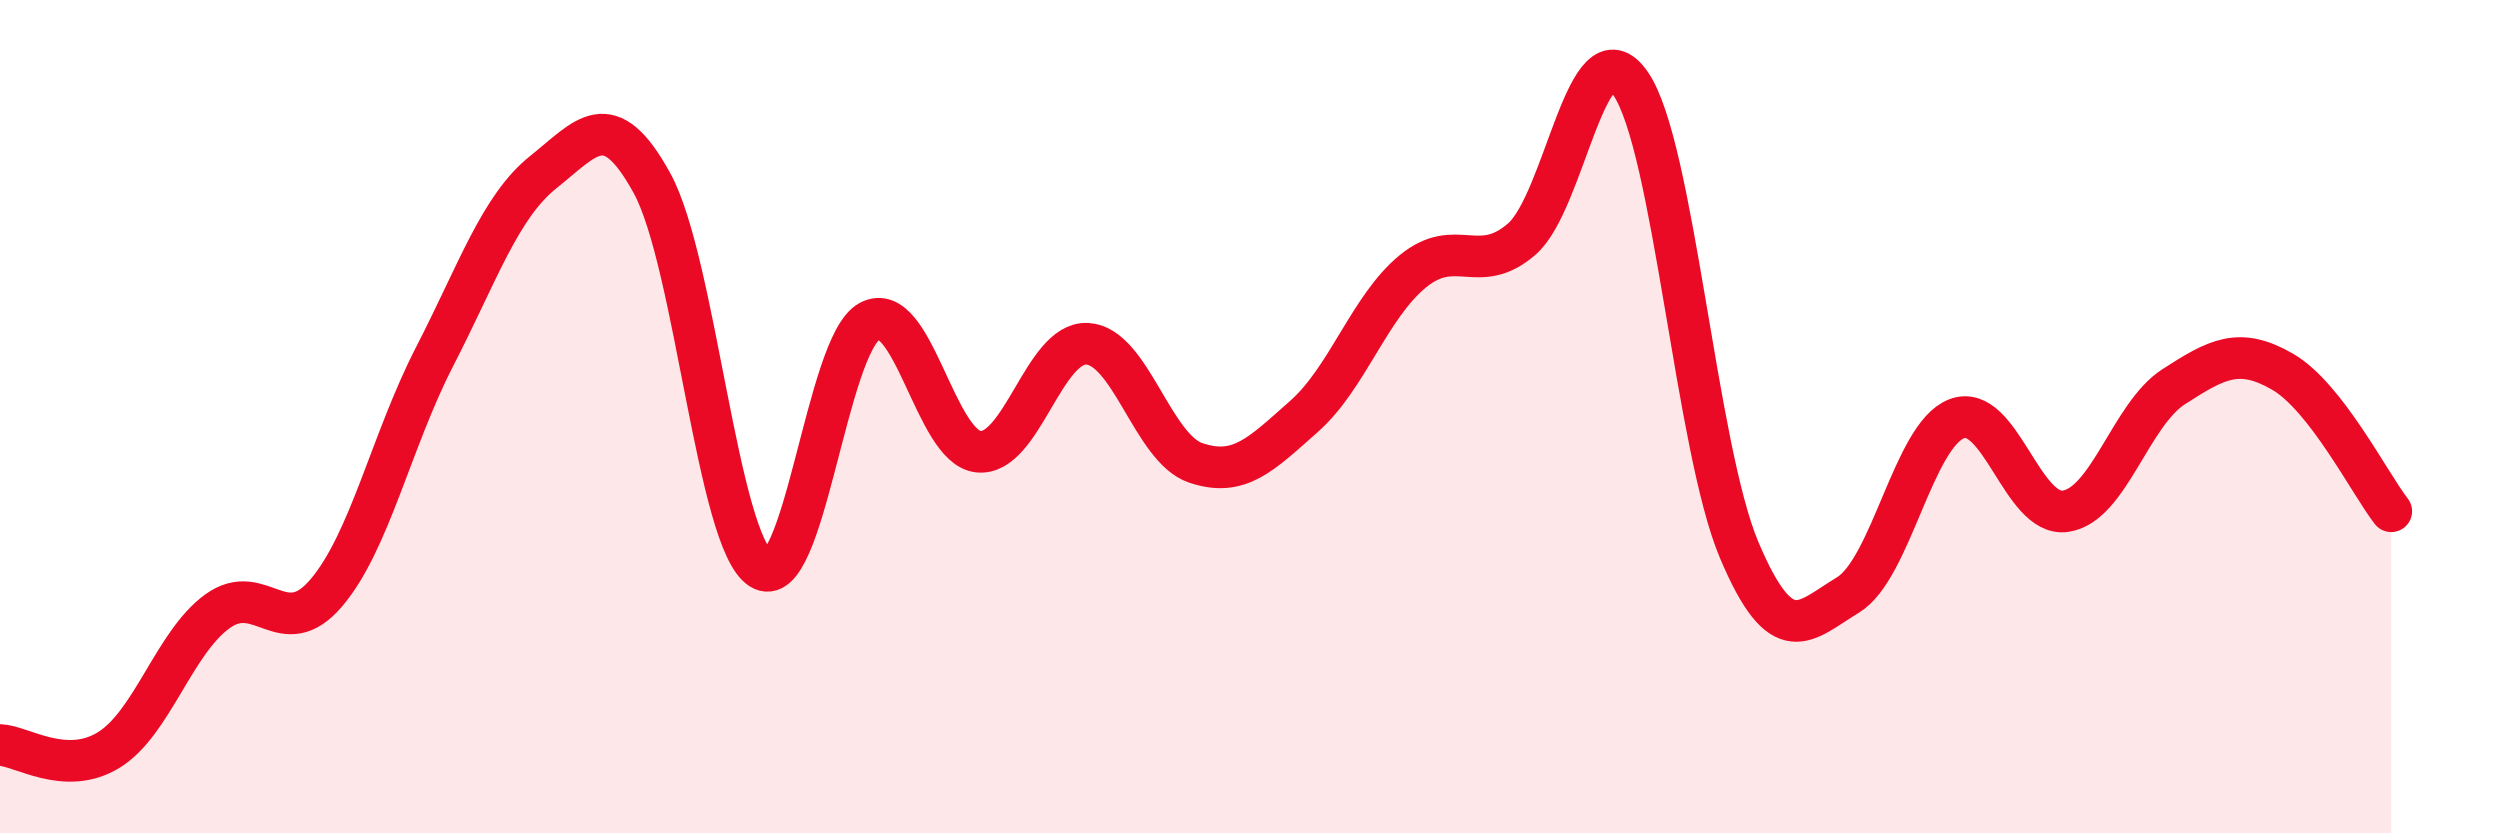
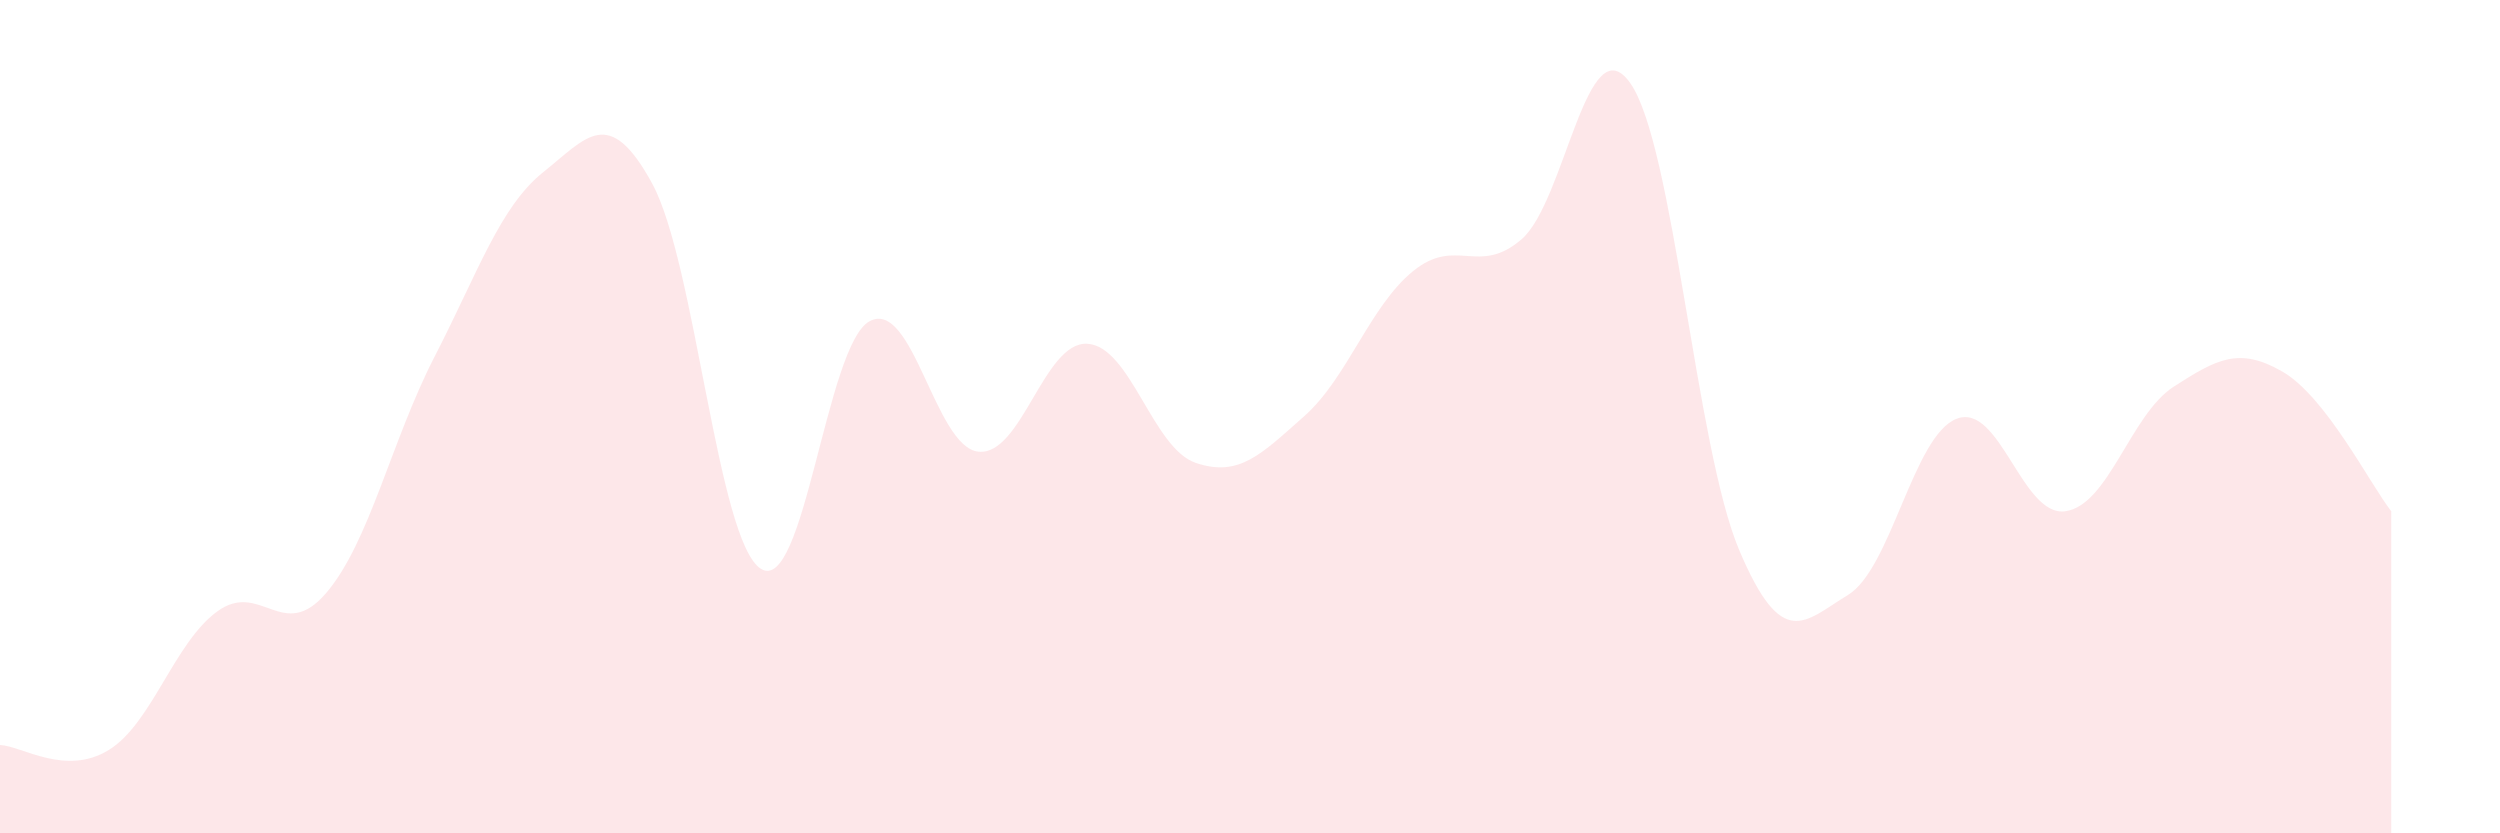
<svg xmlns="http://www.w3.org/2000/svg" width="60" height="20" viewBox="0 0 60 20">
  <path d="M 0,17.88 C 0.52,17.9 1.57,18.64 2.61,18 C 3.65,17.36 4.18,15.42 5.22,14.67 C 6.26,13.92 6.79,15.45 7.83,14.23 C 8.87,13.01 9.39,10.58 10.43,8.56 C 11.47,6.54 12,4.96 13.04,4.13 C 14.08,3.3 14.61,2.5 15.65,4.4 C 16.69,6.3 17.22,12.99 18.26,13.65 C 19.3,14.31 19.83,8.27 20.87,7.71 C 21.91,7.15 22.44,10.73 23.48,10.84 C 24.52,10.95 25.05,8.2 26.09,8.25 C 27.13,8.3 27.66,10.76 28.7,11.11 C 29.74,11.46 30.26,10.91 31.3,9.99 C 32.34,9.07 32.87,7.36 33.91,6.51 C 34.95,5.66 35.48,6.64 36.52,5.74 C 37.56,4.84 38.09,0.51 39.13,2 C 40.17,3.49 40.7,10.74 41.74,13.2 C 42.78,15.66 43.31,14.91 44.35,14.28 C 45.39,13.65 45.92,10.45 46.96,10.05 C 48,9.65 48.53,12.42 49.57,12.27 C 50.61,12.12 51.13,9.95 52.17,9.28 C 53.21,8.61 53.74,8.32 54.78,8.92 C 55.82,9.52 56.87,11.6 57.39,12.27L57.39 20L0 20Z" fill="#EB0A25" opacity="0.1" stroke-linecap="round" stroke-linejoin="round" />
-   <path d="M 0,17.88 C 0.52,17.9 1.57,18.64 2.61,18 C 3.65,17.36 4.18,15.42 5.22,14.67 C 6.26,13.92 6.79,15.45 7.83,14.23 C 8.87,13.01 9.39,10.58 10.43,8.56 C 11.47,6.54 12,4.96 13.04,4.13 C 14.08,3.3 14.61,2.5 15.65,4.4 C 16.69,6.3 17.22,12.99 18.26,13.65 C 19.3,14.31 19.83,8.27 20.87,7.71 C 21.91,7.15 22.44,10.73 23.48,10.84 C 24.52,10.95 25.05,8.2 26.09,8.25 C 27.13,8.3 27.66,10.76 28.7,11.11 C 29.74,11.46 30.26,10.91 31.3,9.99 C 32.34,9.07 32.87,7.36 33.91,6.51 C 34.95,5.66 35.48,6.64 36.52,5.74 C 37.56,4.84 38.09,0.51 39.13,2 C 40.17,3.49 40.7,10.74 41.74,13.2 C 42.78,15.66 43.31,14.91 44.35,14.28 C 45.39,13.65 45.92,10.45 46.96,10.05 C 48,9.65 48.53,12.42 49.57,12.27 C 50.61,12.12 51.13,9.95 52.17,9.28 C 53.21,8.61 53.74,8.32 54.78,8.92 C 55.82,9.52 56.87,11.6 57.39,12.27" stroke="#EB0A25" stroke-width="1" fill="none" stroke-linecap="round" stroke-linejoin="round" />
</svg>